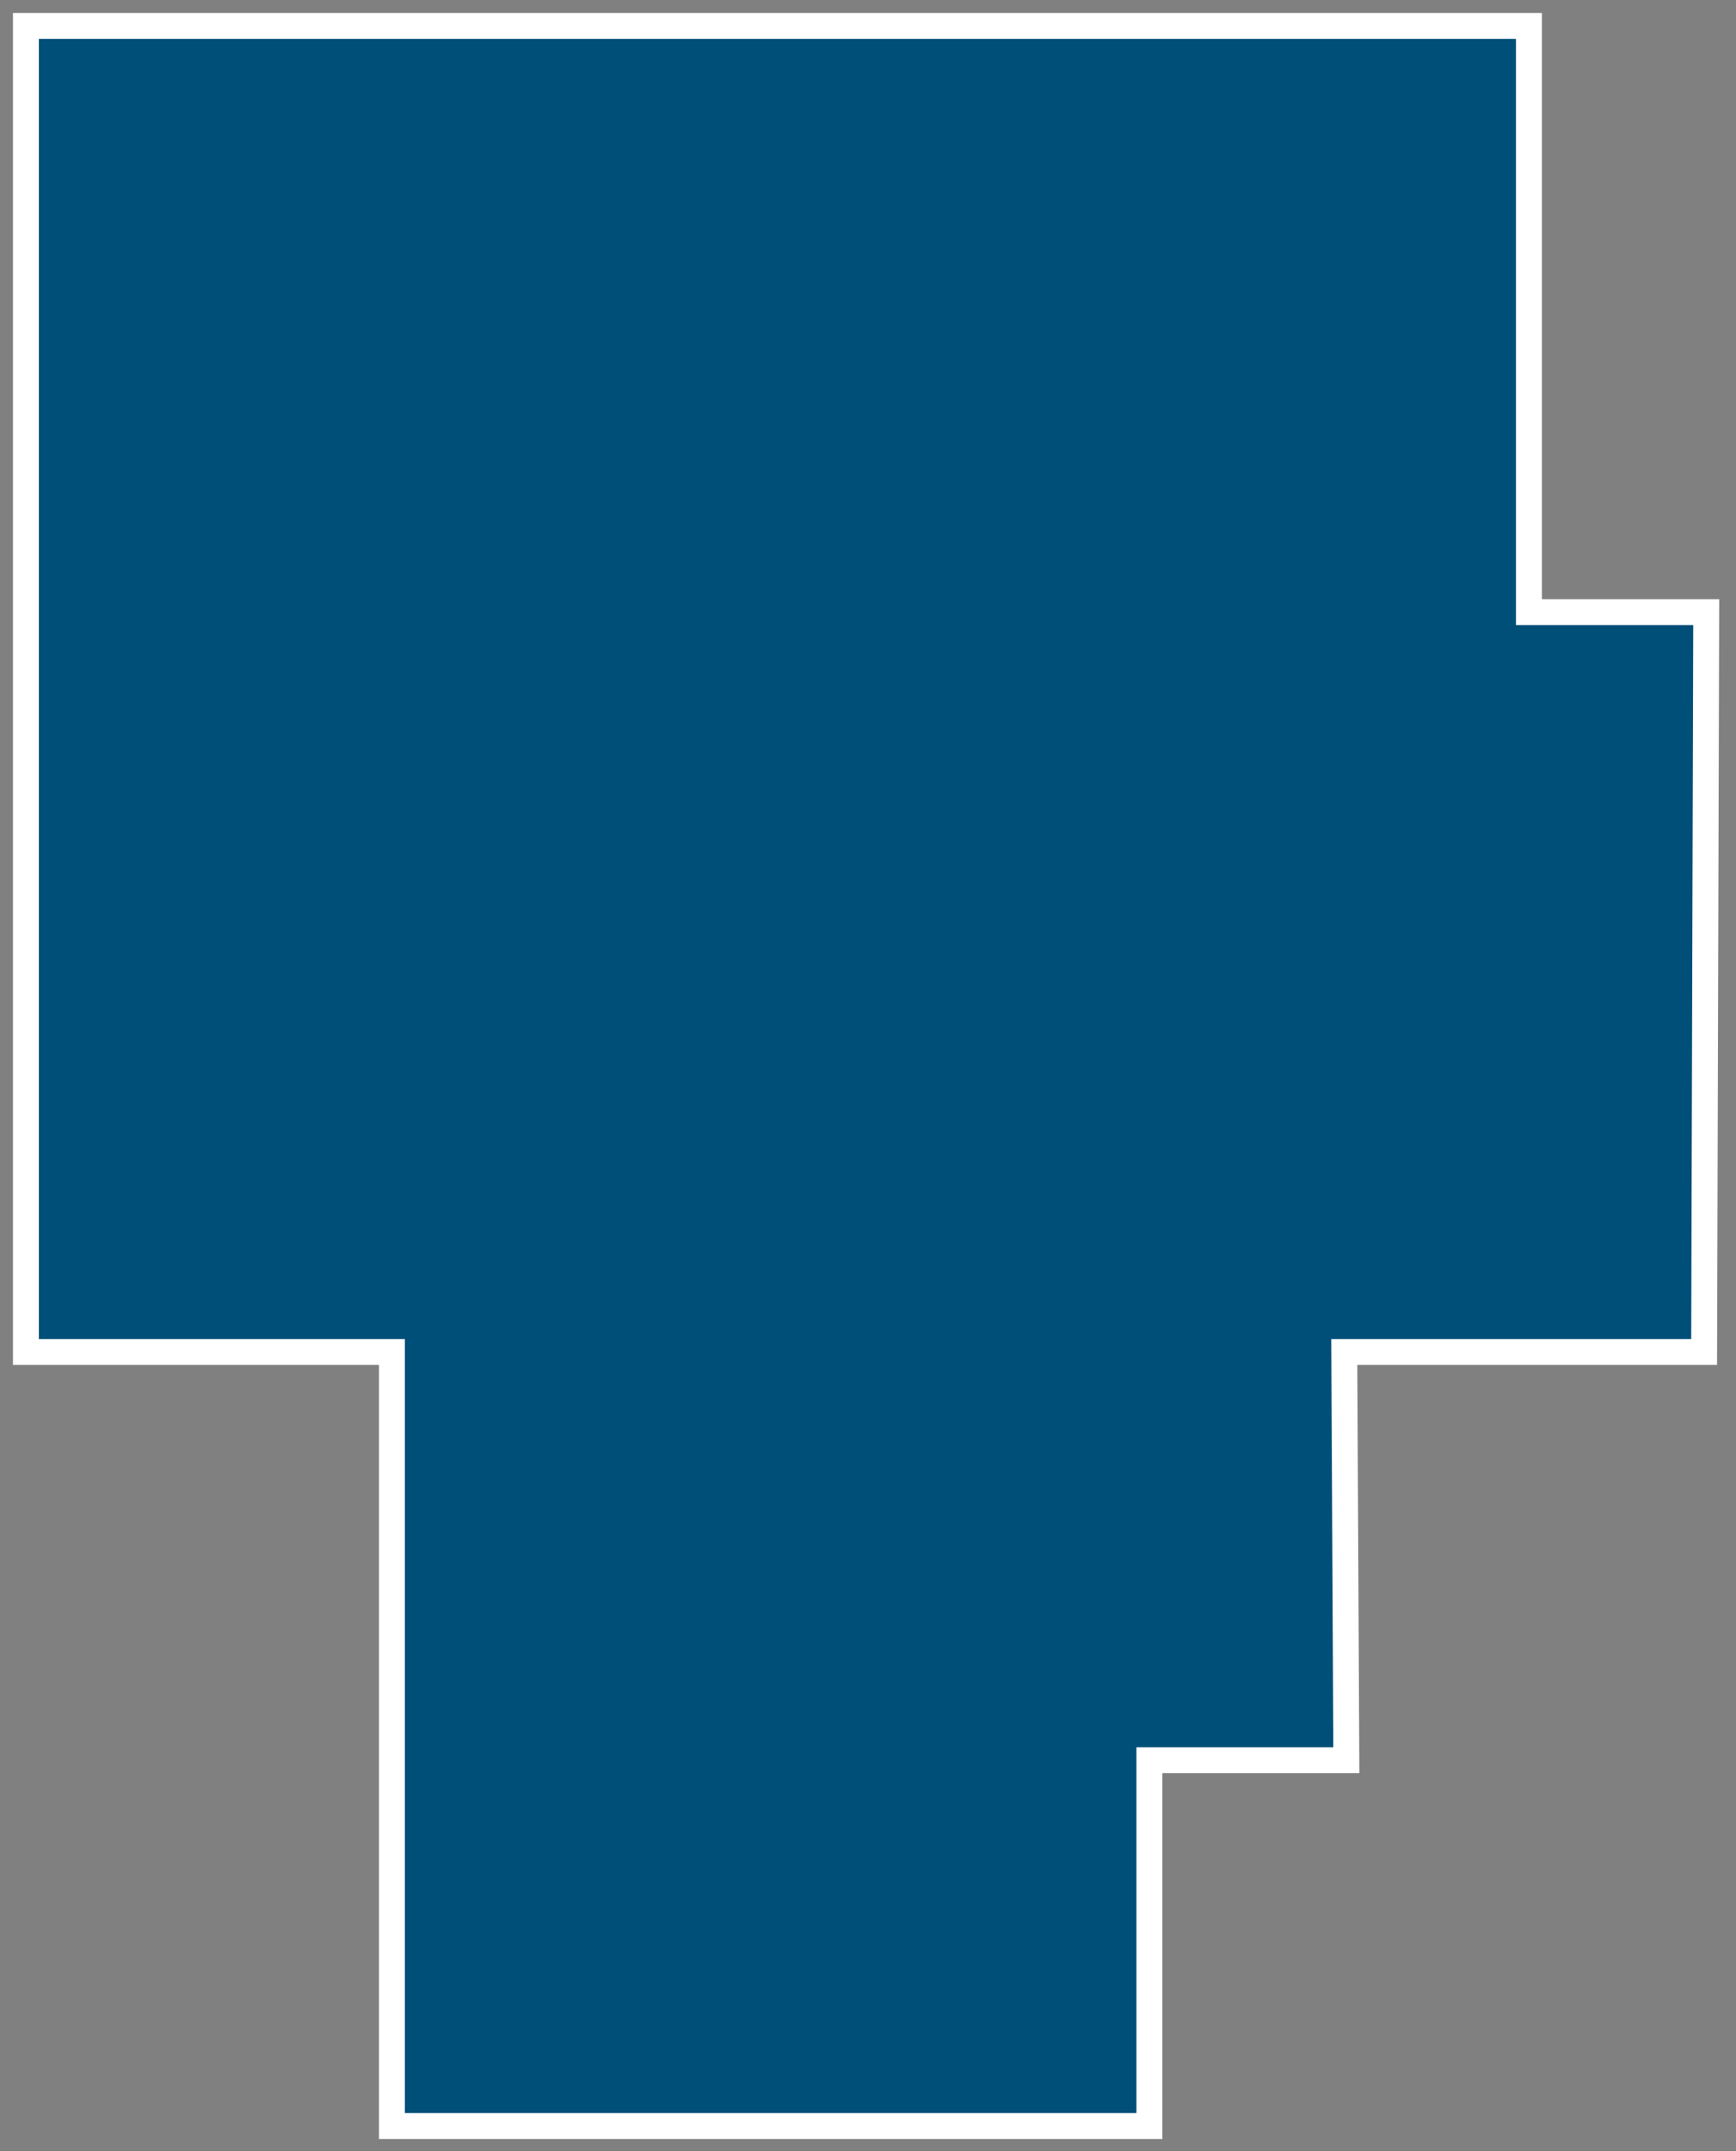
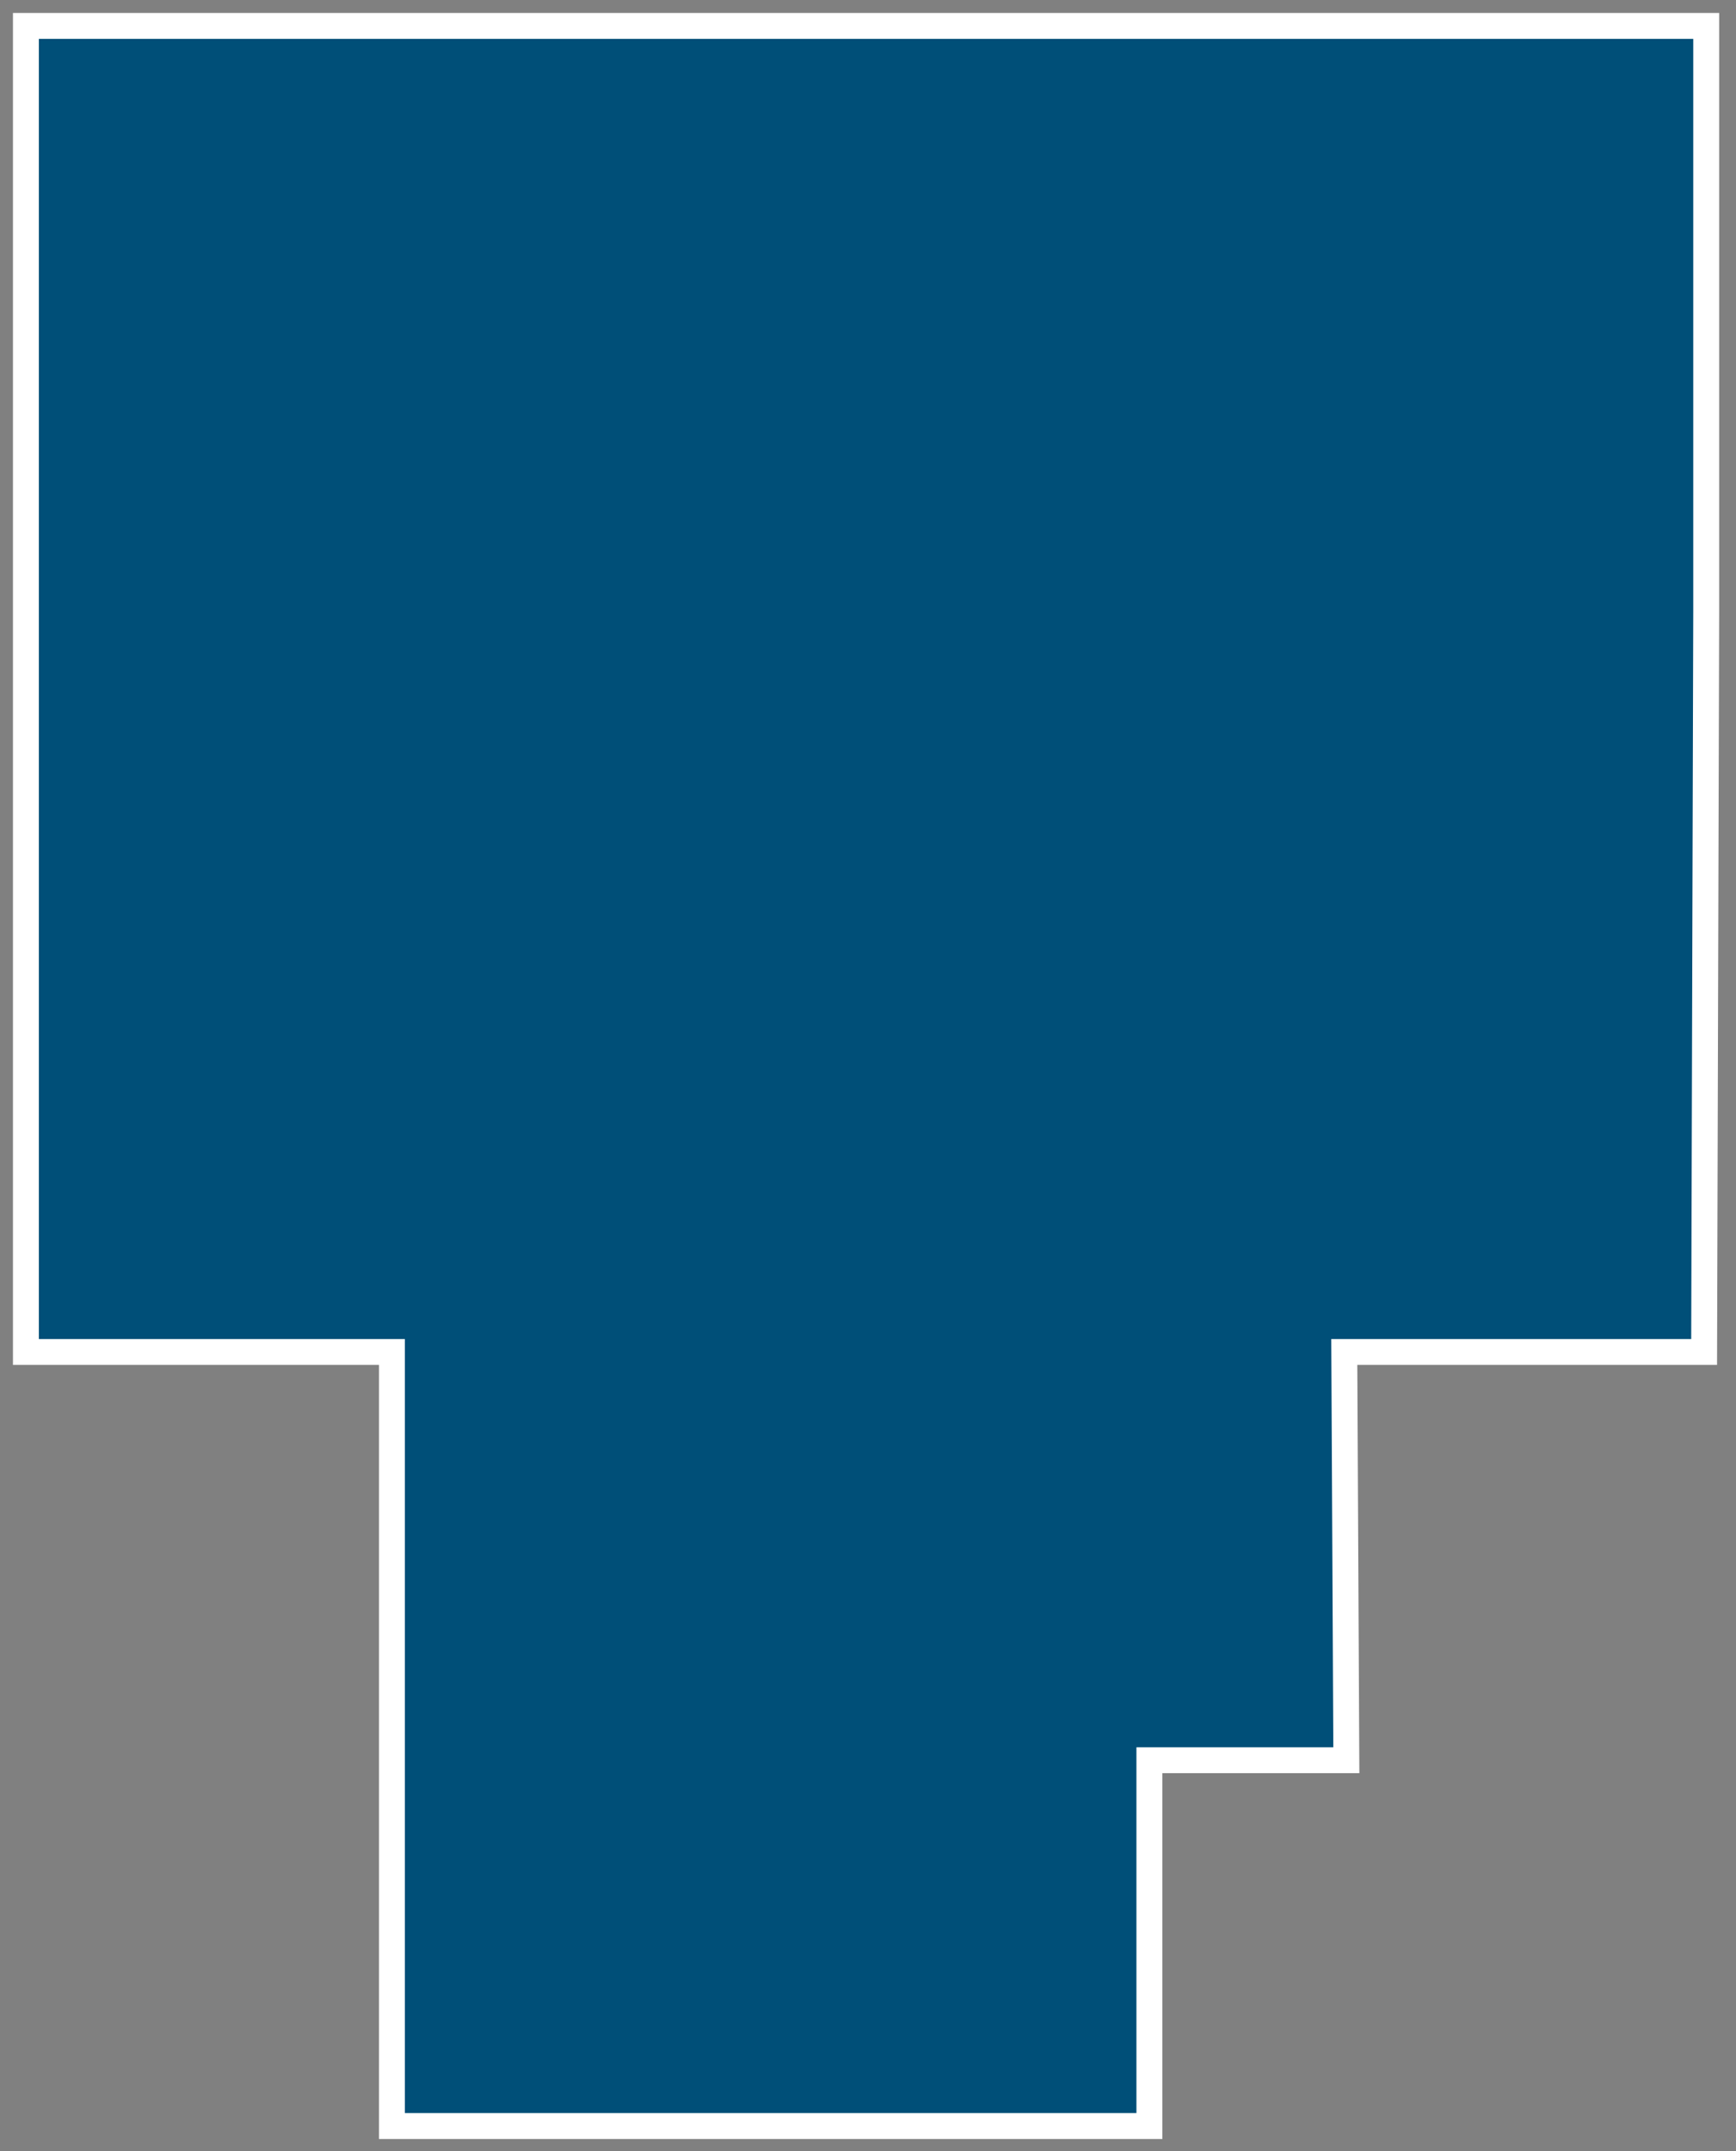
<svg xmlns="http://www.w3.org/2000/svg" width="67" height="83" viewBox="0 0 67 83" fill="none">
  <rect x="0" y="0" width="67" height="83" fill="#808080" stroke="none" />
-   <path fill-rule="evenodd" clip-rule="evenodd" d="M30.566 82.037H44.36V67.921H51.961L51.882 52.168H65.77L65.85 23.62H59.008V1H51.724H24.2H1V39.038V52.168H15.126V82.037H30.566Z" fill="#004F78" stroke="white" stroke-miterlimit="3.86" />
+   <path fill-rule="evenodd" clip-rule="evenodd" d="M30.566 82.037H44.36V67.921H51.961L51.882 52.168H65.77L65.85 23.62V1H51.724H24.2H1V39.038V52.168H15.126V82.037H30.566Z" fill="#004F78" stroke="white" stroke-miterlimit="3.86" />
</svg>